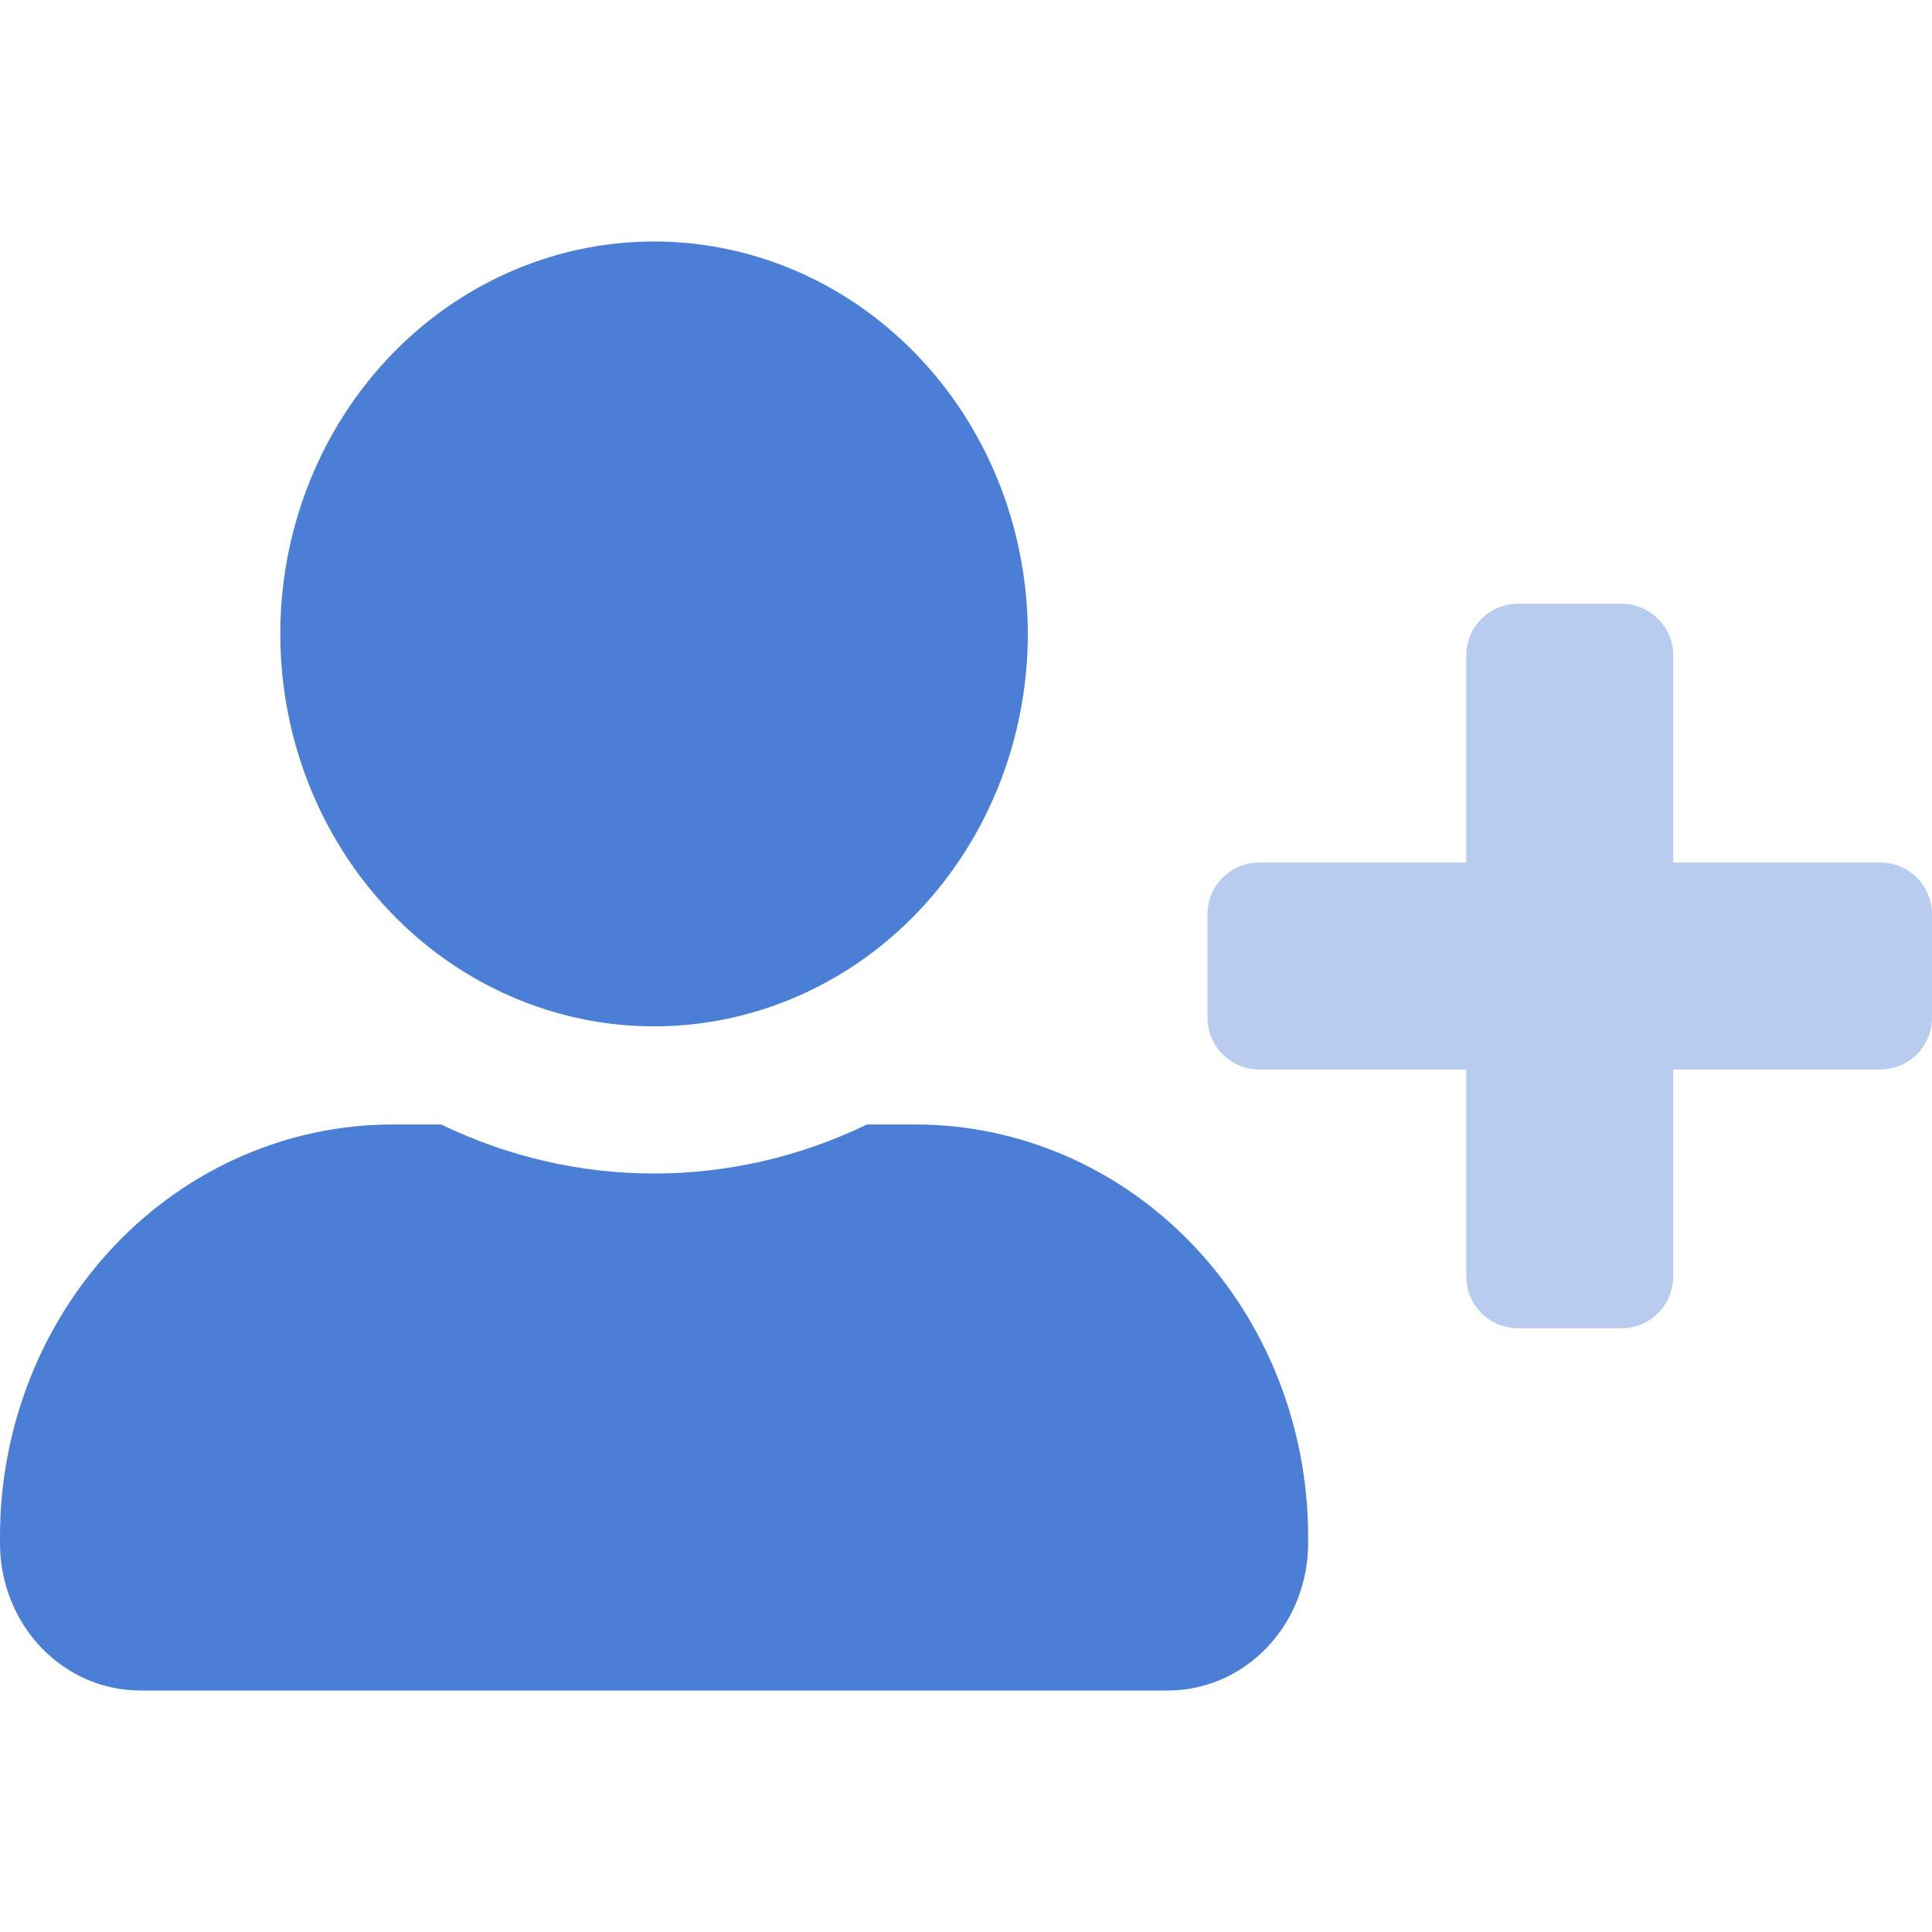
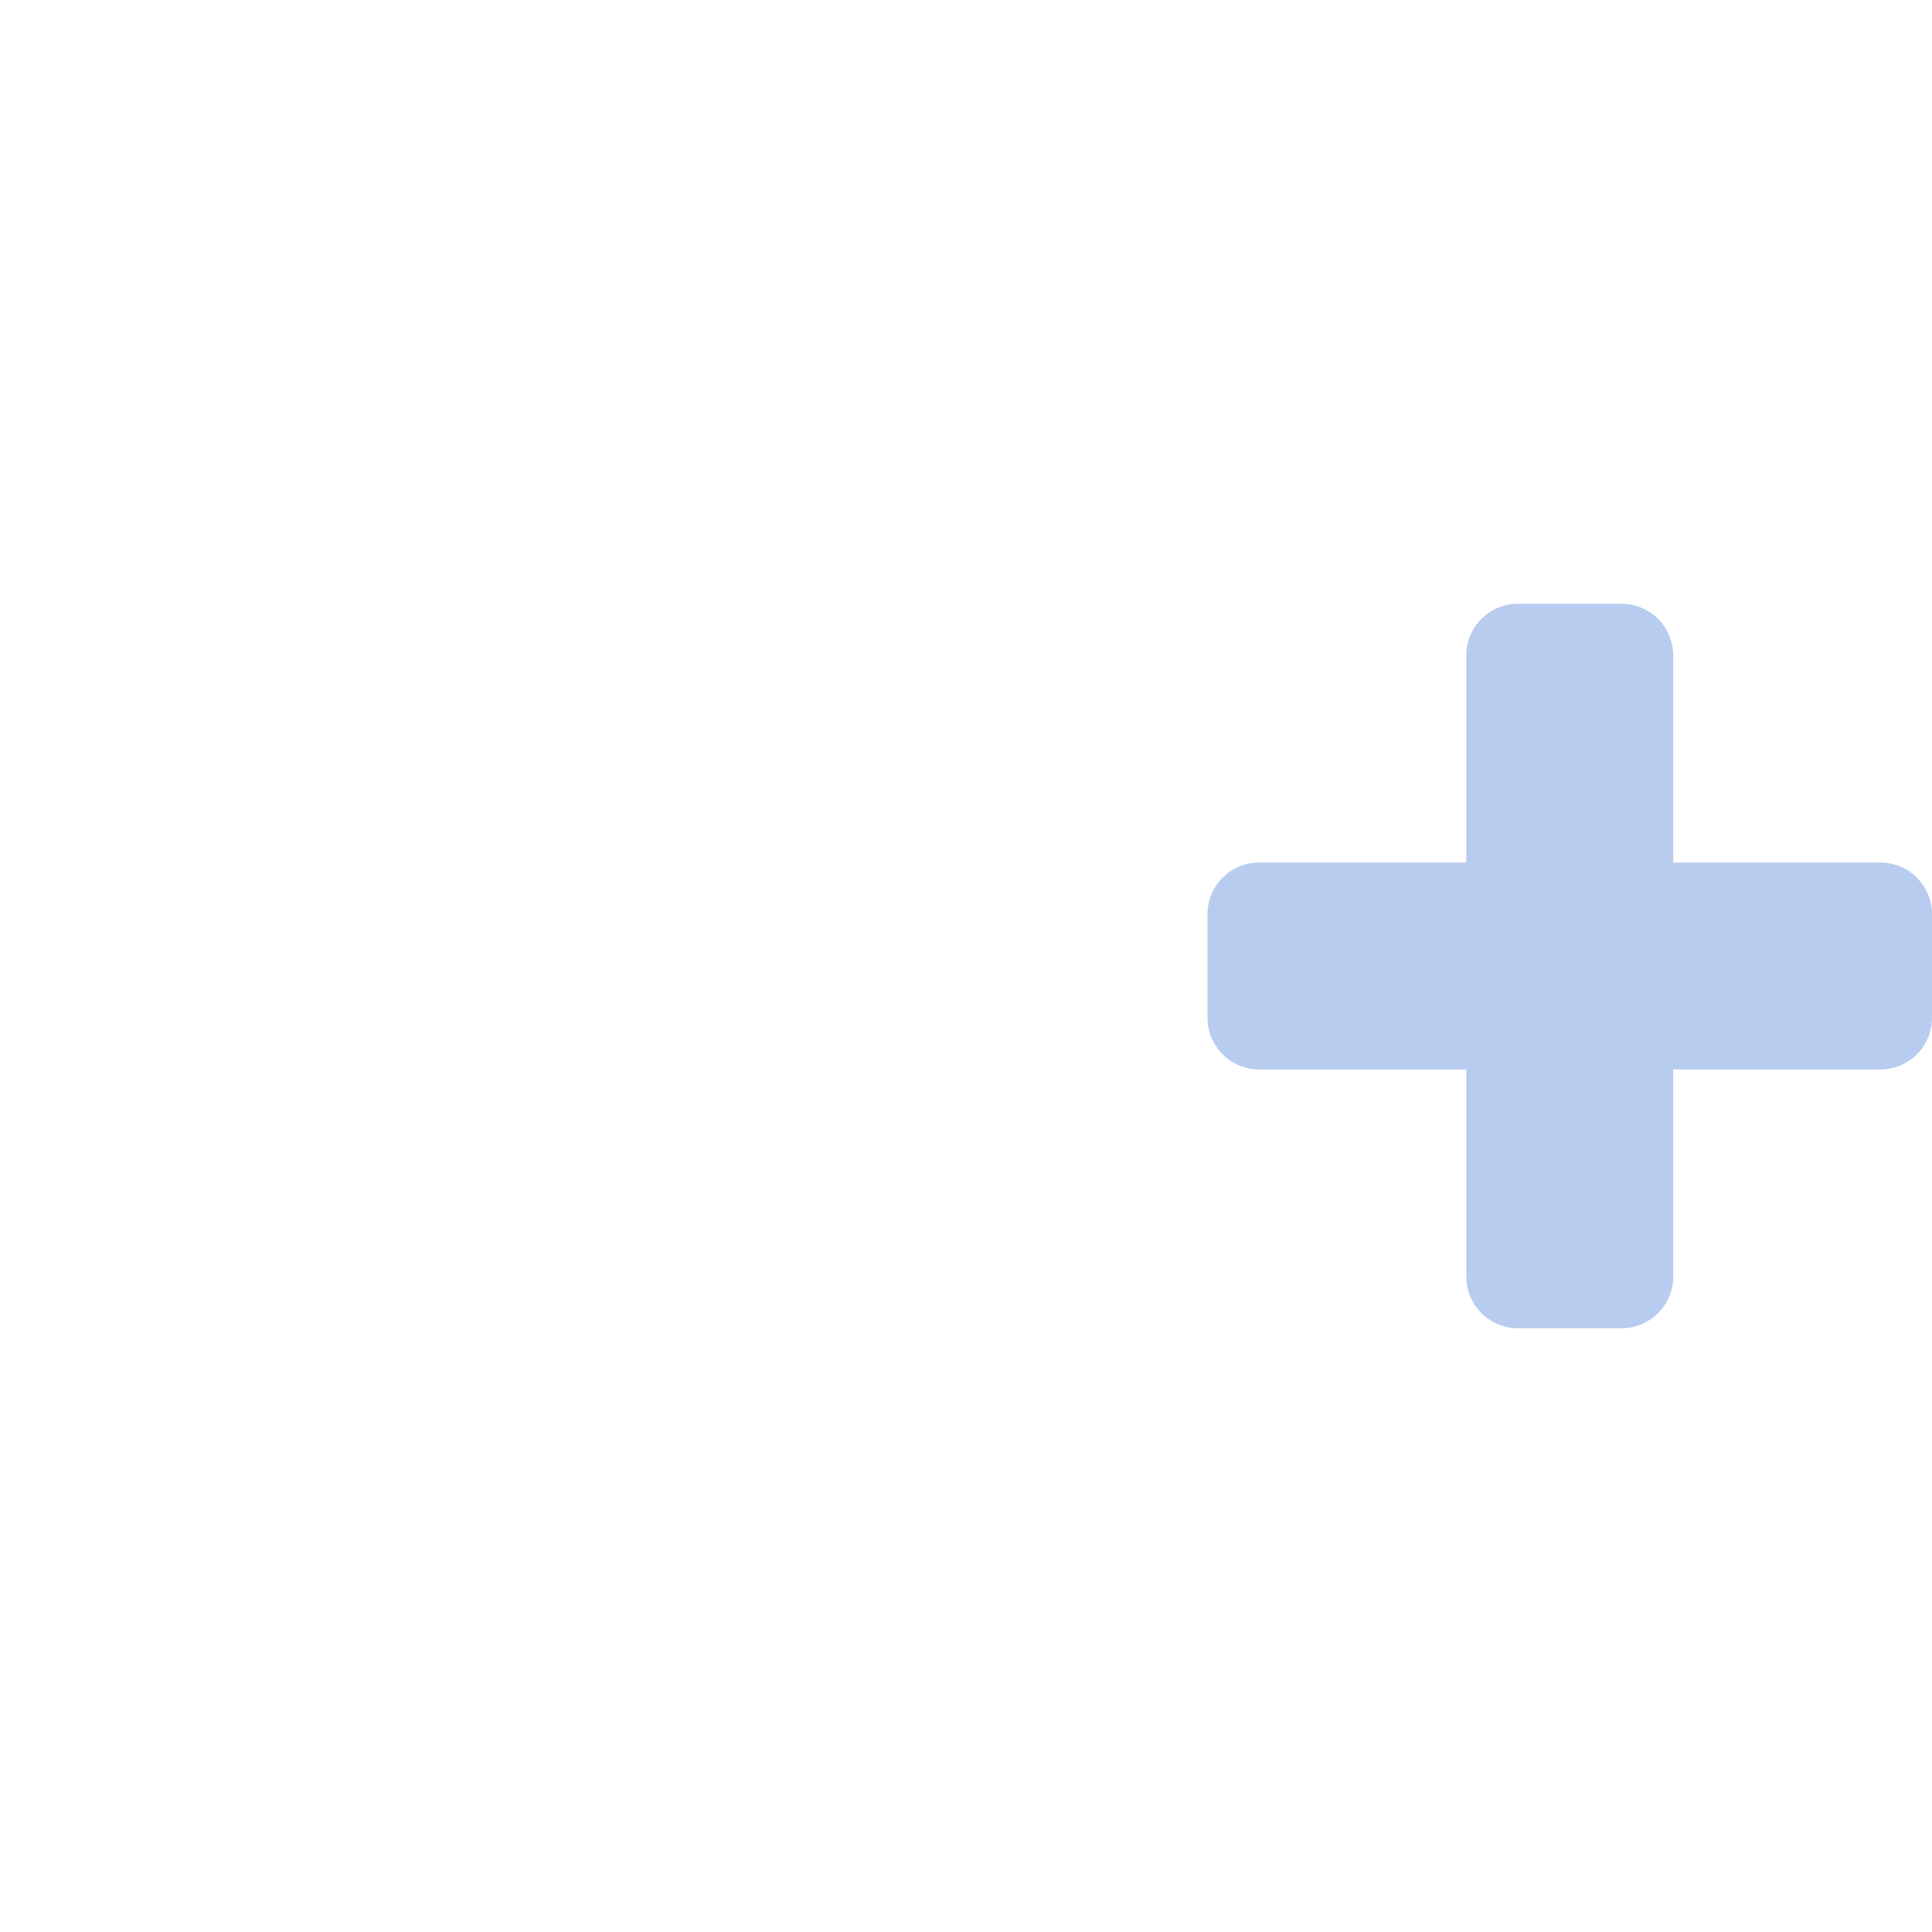
<svg xmlns="http://www.w3.org/2000/svg" width="34" height="34" viewBox="0 0 34 34" fill="none">
  <path opacity="0.4" d="M34 16.089V17.911C34 18.152 33.904 18.384 33.733 18.555C33.562 18.726 33.331 18.821 33.089 18.821H29.446V22.464C29.446 22.706 29.351 22.938 29.18 23.108C29.009 23.279 28.777 23.375 28.536 23.375H26.714C26.473 23.375 26.241 23.279 26.07 23.108C25.899 22.938 25.804 22.706 25.804 22.464V18.821H22.161C21.919 18.821 21.688 18.726 21.517 18.555C21.346 18.384 21.25 18.152 21.25 17.911V16.089C21.25 15.848 21.346 15.616 21.517 15.445C21.688 15.274 21.919 15.179 22.161 15.179H25.804V11.536C25.804 11.294 25.899 11.062 26.07 10.892C26.241 10.721 26.473 10.625 26.714 10.625H28.536C28.777 10.625 29.009 10.721 29.18 10.892C29.351 11.062 29.446 11.294 29.446 11.536V15.179H33.089C33.331 15.179 33.562 15.274 33.733 15.445C33.904 15.616 34 15.848 34 16.089Z" fill="#4B7FD5" />
-   <path d="M11.51 18.062C12.811 18.062 14.083 17.657 15.165 16.899C16.246 16.14 17.089 15.061 17.587 13.799C18.085 12.537 18.215 11.149 17.961 9.809C17.708 8.469 17.081 7.239 16.161 6.273C15.242 5.307 14.069 4.649 12.794 4.383C11.518 4.116 10.195 4.253 8.993 4.776C7.792 5.298 6.764 6.184 6.042 7.319C5.319 8.455 4.933 9.79 4.933 11.156C4.933 12.988 5.626 14.745 6.86 16.04C8.093 17.335 9.766 18.062 11.51 18.062ZM16.115 19.789H15.256C14.082 20.358 12.804 20.652 11.51 20.652C10.217 20.652 8.939 20.358 7.764 19.789H6.906C5.075 19.79 3.318 20.554 2.023 21.913C0.728 23.273 0 25.117 0 27.041L0 27.16C0 27.847 0.26 28.506 0.722 28.991C1.185 29.477 1.812 29.75 2.467 29.75H20.554C21.209 29.75 21.836 29.477 22.298 28.991C22.761 28.506 23.021 27.847 23.021 27.16V27.041C23.02 25.117 22.293 23.273 20.998 21.913C19.703 20.554 17.946 19.79 16.115 19.789Z" fill="#4B7FD5" />
</svg>